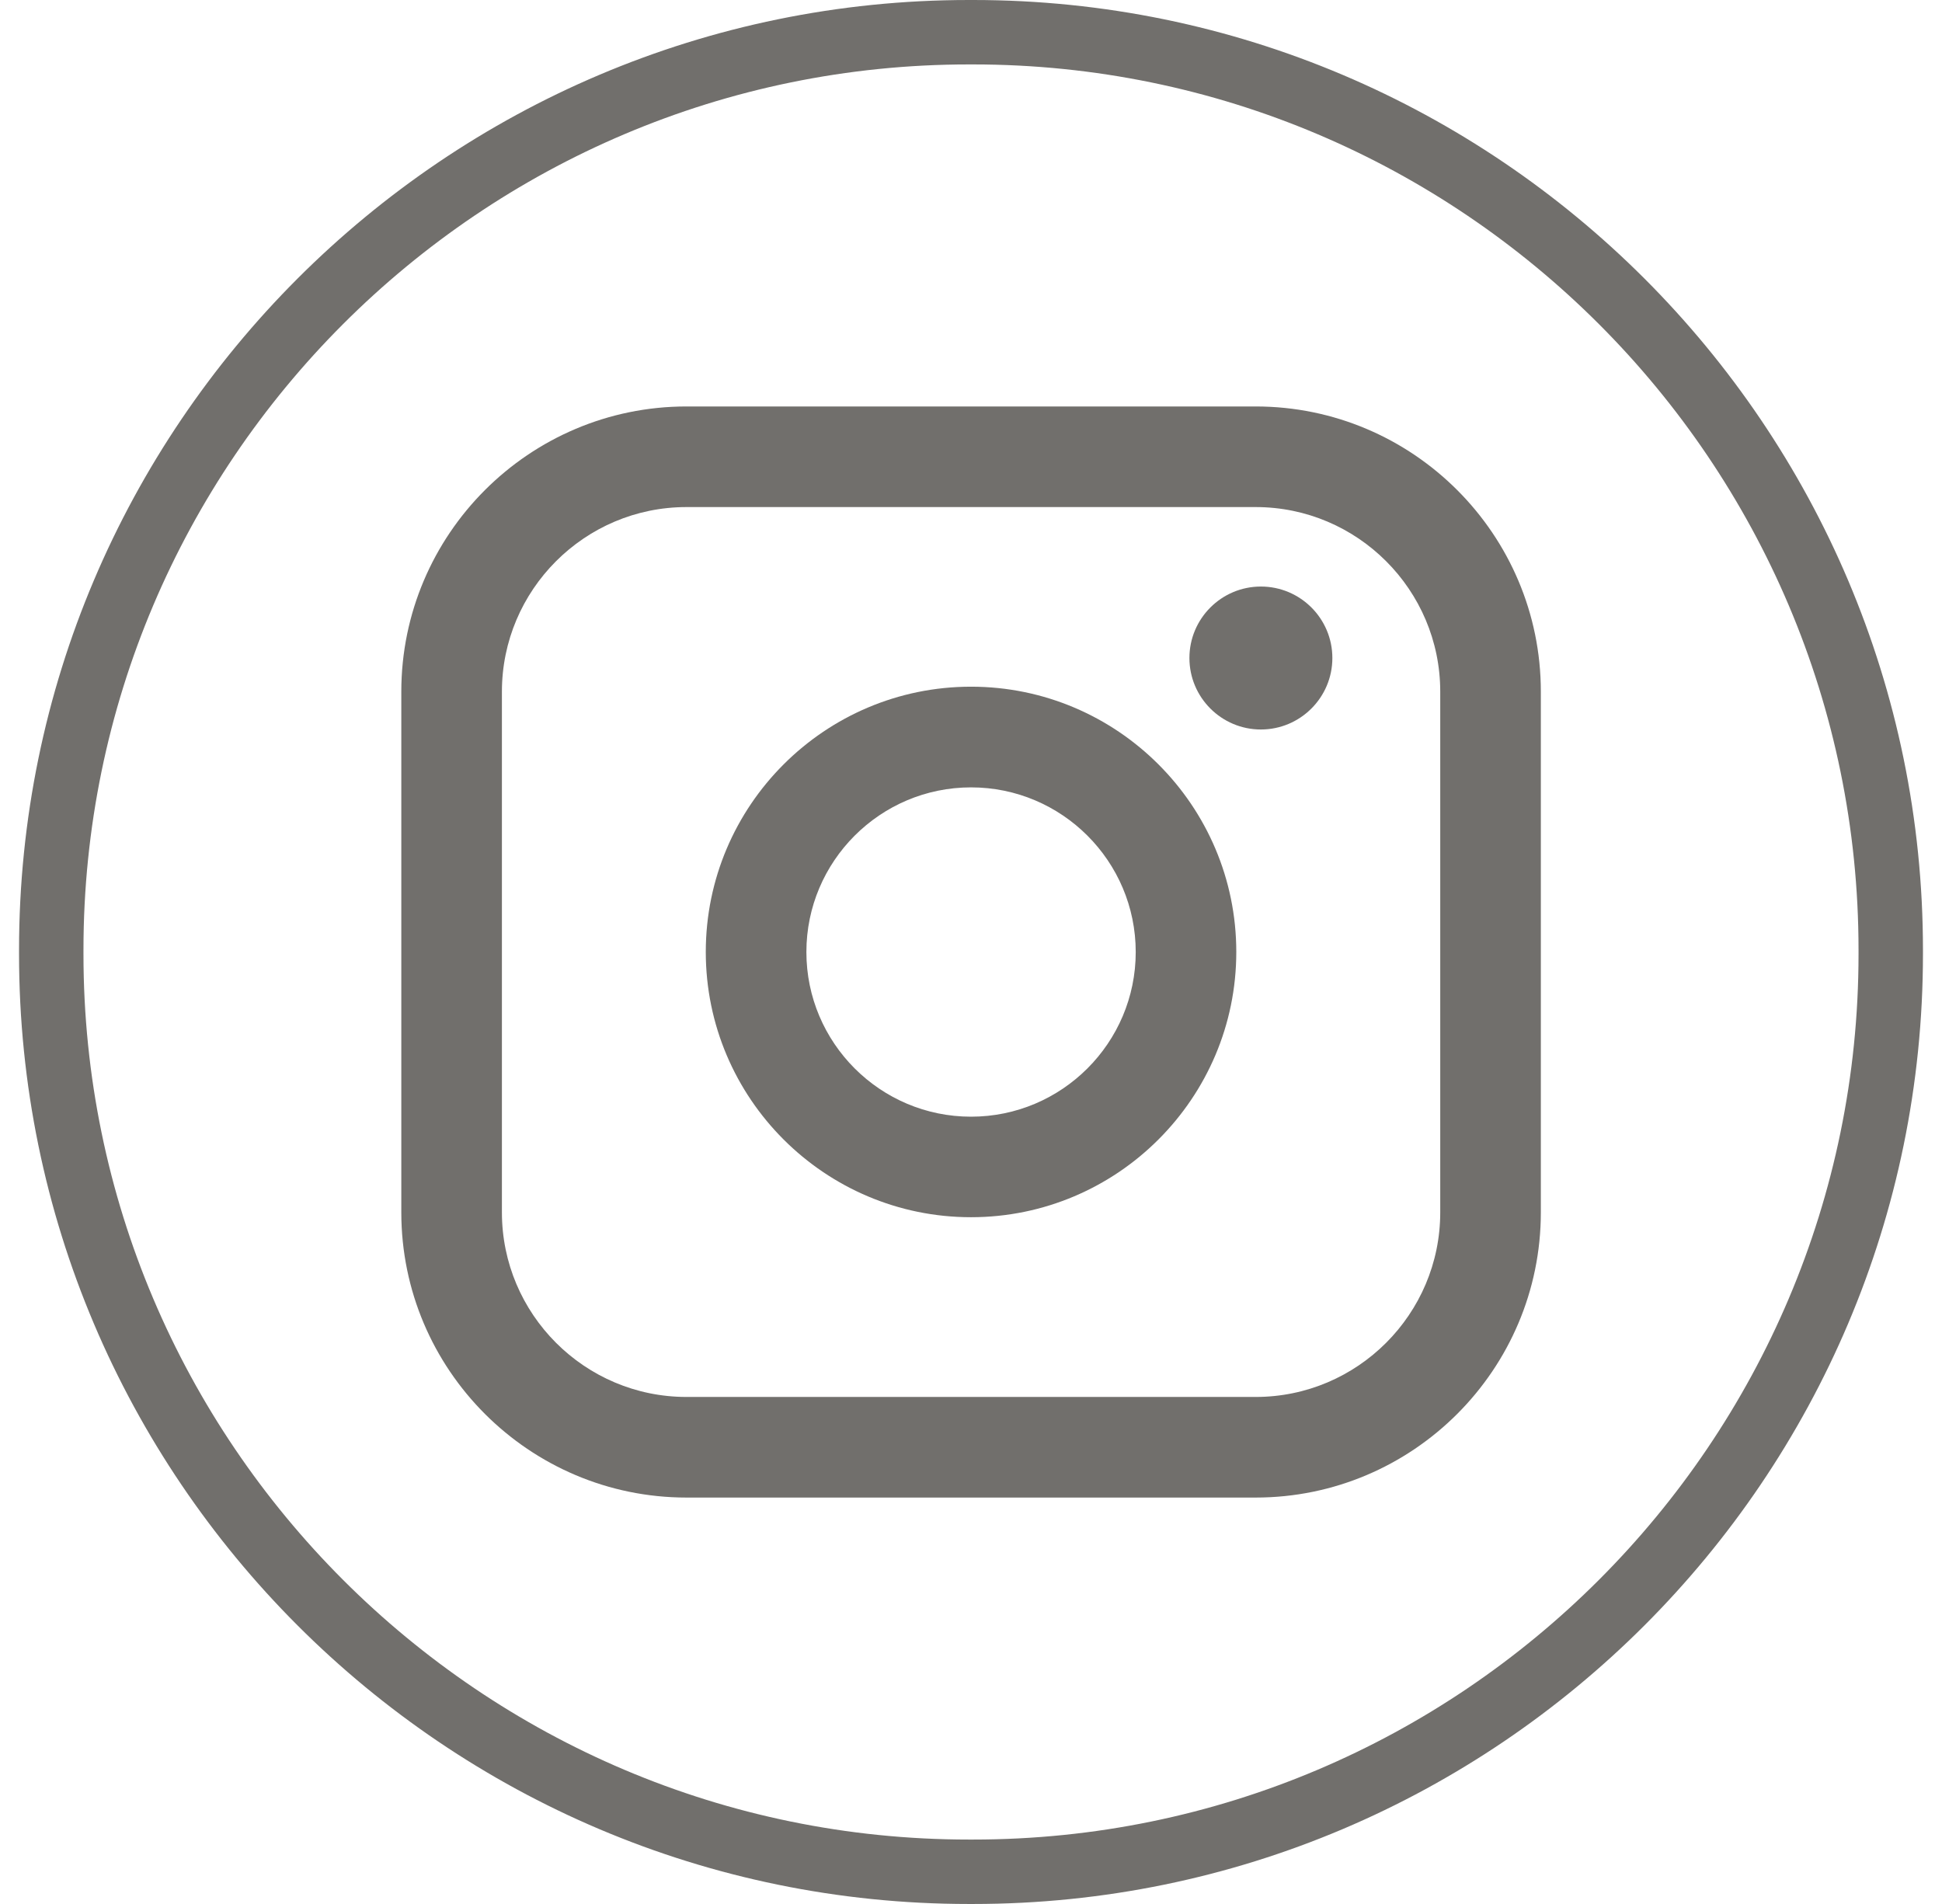
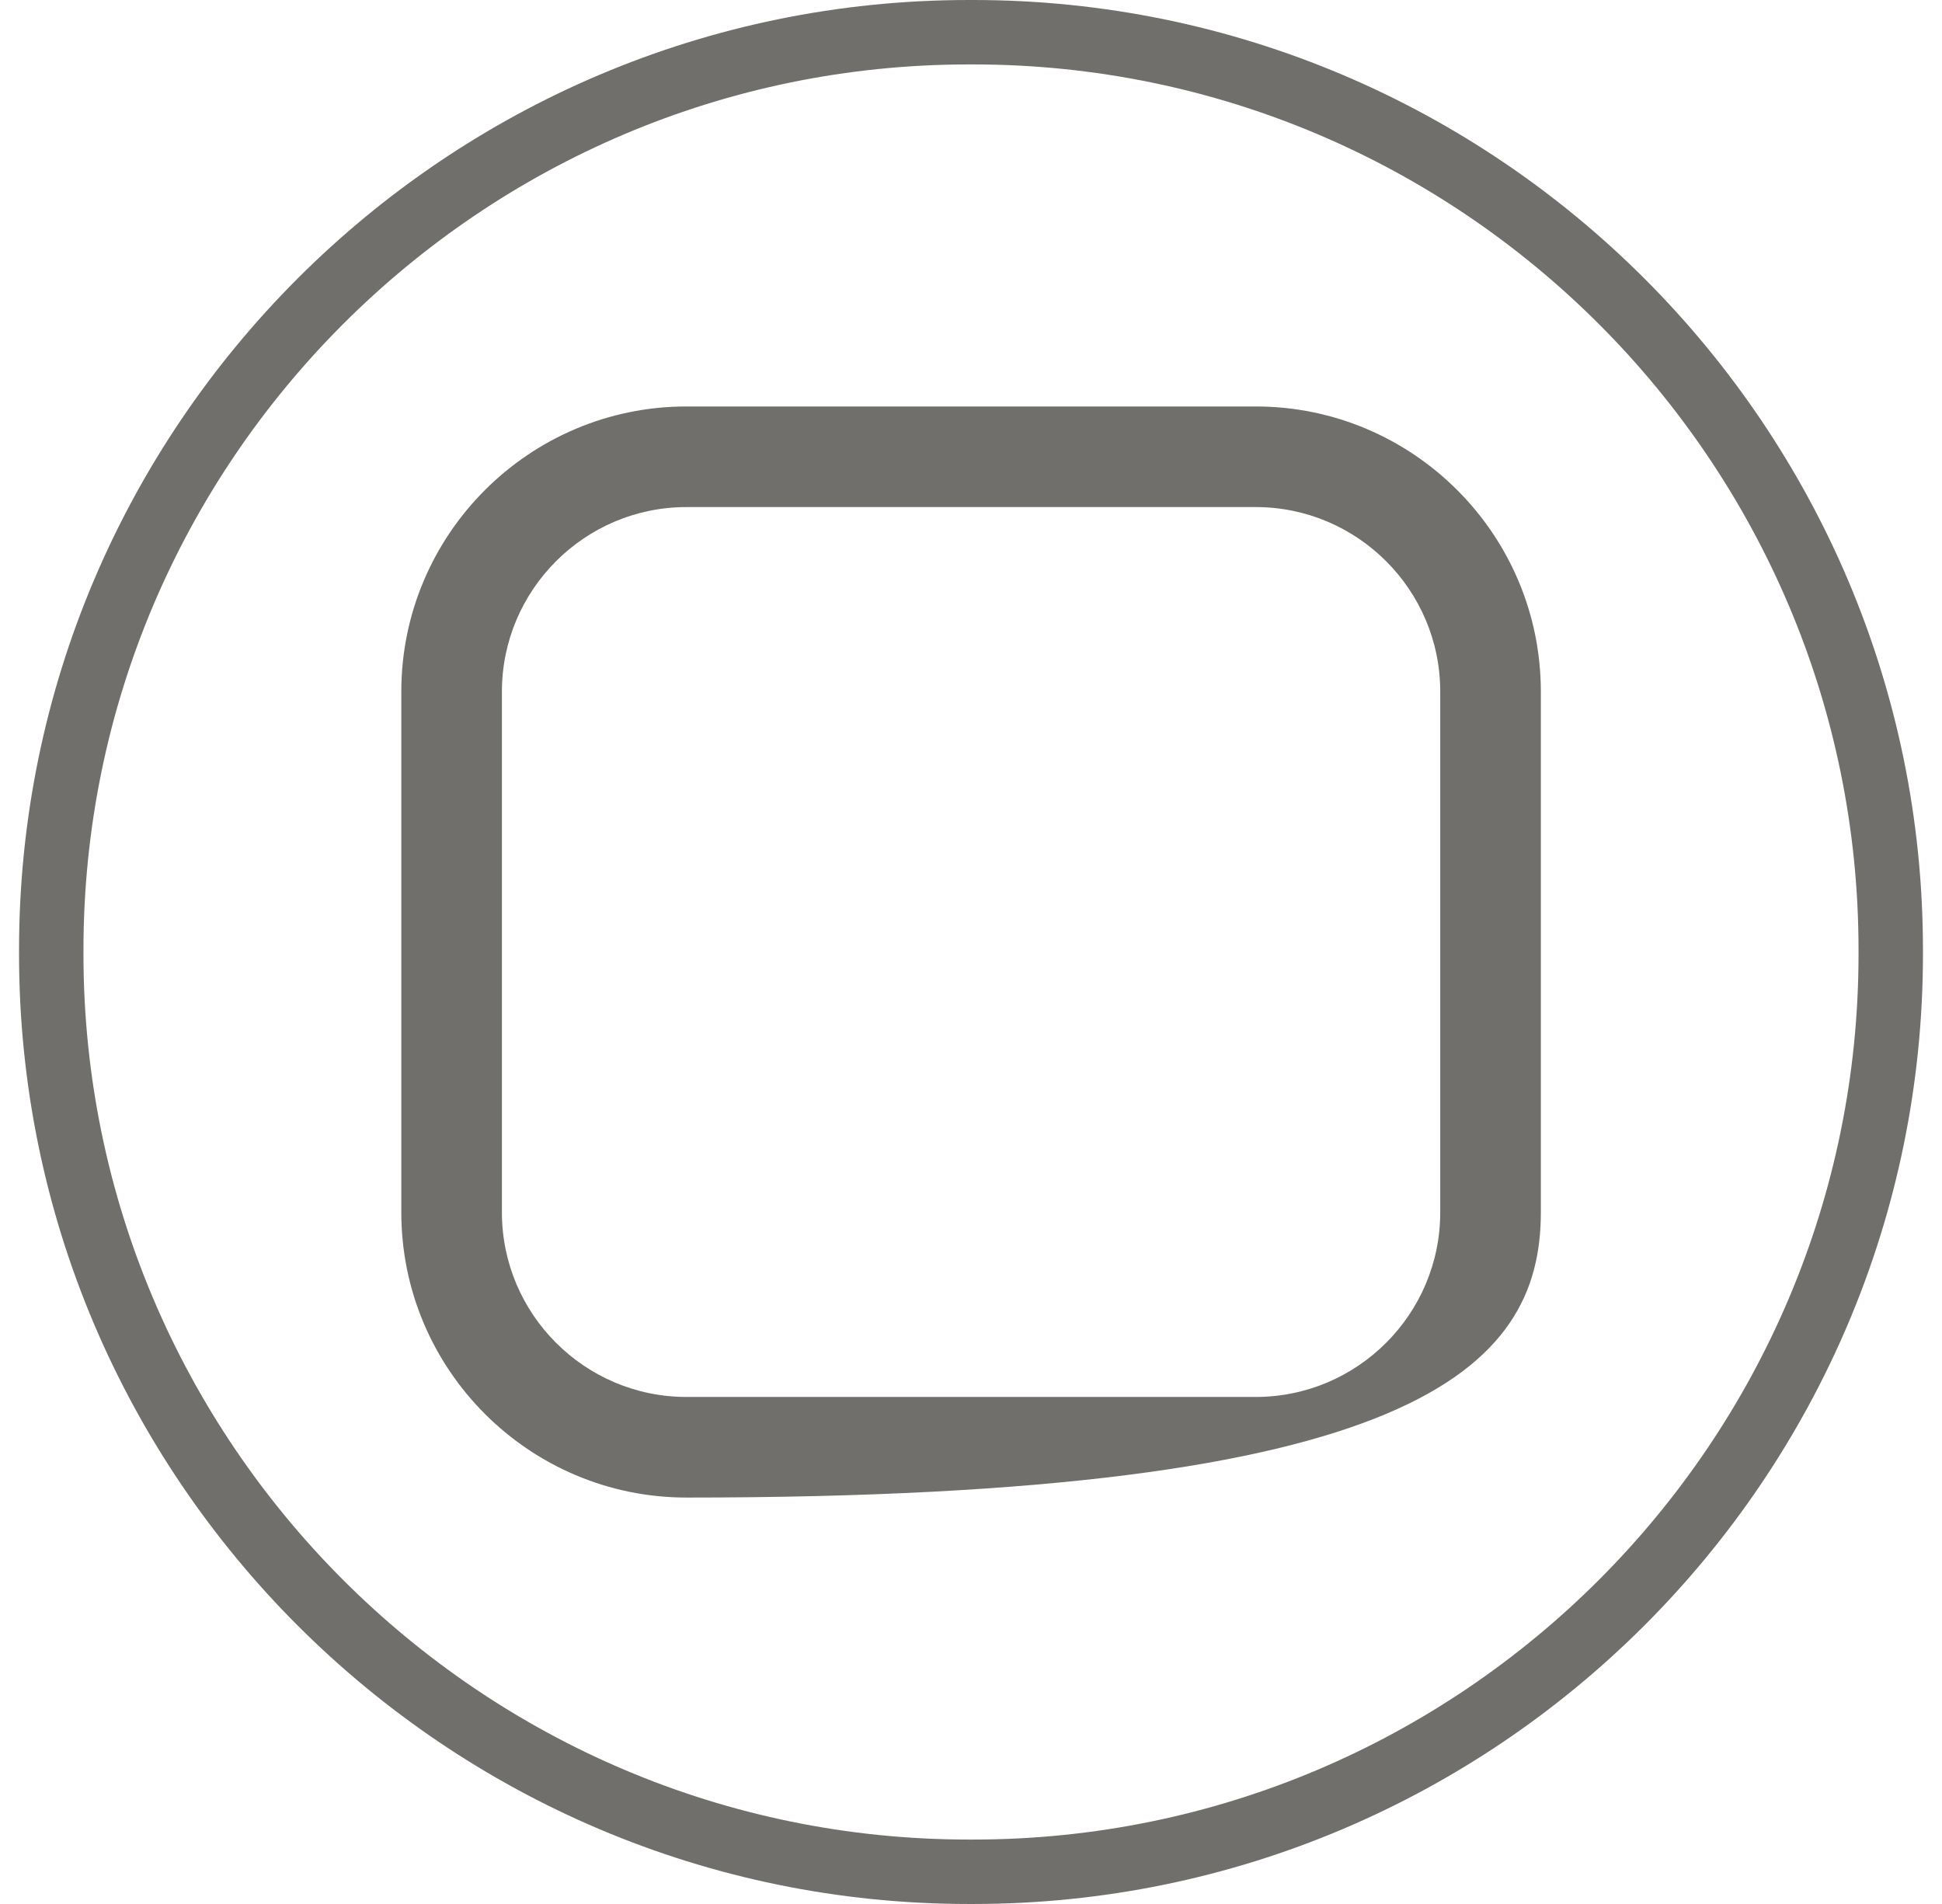
<svg xmlns="http://www.w3.org/2000/svg" width="51" height="50" viewBox="0 0 51 50" fill="none">
  <path d="M25.555 50H25.445C11.691 50 0.5 38.809 0.5 25.055V24.945C0.5 11.191 11.691 0 25.445 0H25.555C39.309 0 50.5 11.191 50.5 24.945V25.055C50.5 38.809 39.309 50 25.555 50ZM25.445 1.692C12.623 1.692 2.192 12.123 2.192 24.945V25.055C2.192 37.877 12.623 48.308 25.445 48.308H25.555C38.377 48.308 48.808 37.877 48.808 25.055V24.945C48.808 12.123 38.377 1.692 25.555 1.692H25.445Z" fill="#716F6C" />
-   <path d="M32.976 10.674H18.028C13.899 10.674 10.539 14.033 10.539 18.163V31.838C10.539 35.967 13.899 39.327 18.028 39.327H32.976C37.105 39.327 40.465 35.967 40.465 31.838V18.163C40.465 14.033 37.105 10.674 32.976 10.674ZM13.181 18.163C13.181 15.491 15.356 13.316 18.028 13.316H32.976C35.648 13.316 37.823 15.491 37.823 18.163V31.838C37.823 34.51 35.648 36.685 32.976 36.685H18.028C15.356 36.685 13.181 34.51 13.181 31.838V18.163Z" fill="#716F6C" />
-   <path d="M25.501 31.965C29.341 31.965 32.467 28.841 32.467 24.999C32.467 21.157 29.343 18.033 25.501 18.033C21.659 18.033 18.535 21.157 18.535 24.999C18.535 28.841 21.659 31.965 25.501 31.965ZM25.501 20.677C27.886 20.677 29.826 22.616 29.826 25.001C29.826 27.386 27.886 29.325 25.501 29.325C23.117 29.325 21.177 27.386 21.177 25.001C21.177 22.616 23.117 20.677 25.501 20.677Z" fill="#716F6C" />
-   <path d="M33.113 19.157C34.147 19.157 34.99 18.316 34.99 17.28C34.99 16.244 34.149 15.403 33.113 15.403C32.078 15.403 31.236 16.244 31.236 17.28C31.236 18.316 32.078 19.157 33.113 19.157Z" fill="#716F6C" />
+   <path d="M32.976 10.674H18.028C13.899 10.674 10.539 14.033 10.539 18.163V31.838C10.539 35.967 13.899 39.327 18.028 39.327C37.105 39.327 40.465 35.967 40.465 31.838V18.163C40.465 14.033 37.105 10.674 32.976 10.674ZM13.181 18.163C13.181 15.491 15.356 13.316 18.028 13.316H32.976C35.648 13.316 37.823 15.491 37.823 18.163V31.838C37.823 34.51 35.648 36.685 32.976 36.685H18.028C15.356 36.685 13.181 34.51 13.181 31.838V18.163Z" fill="#716F6C" />
</svg>